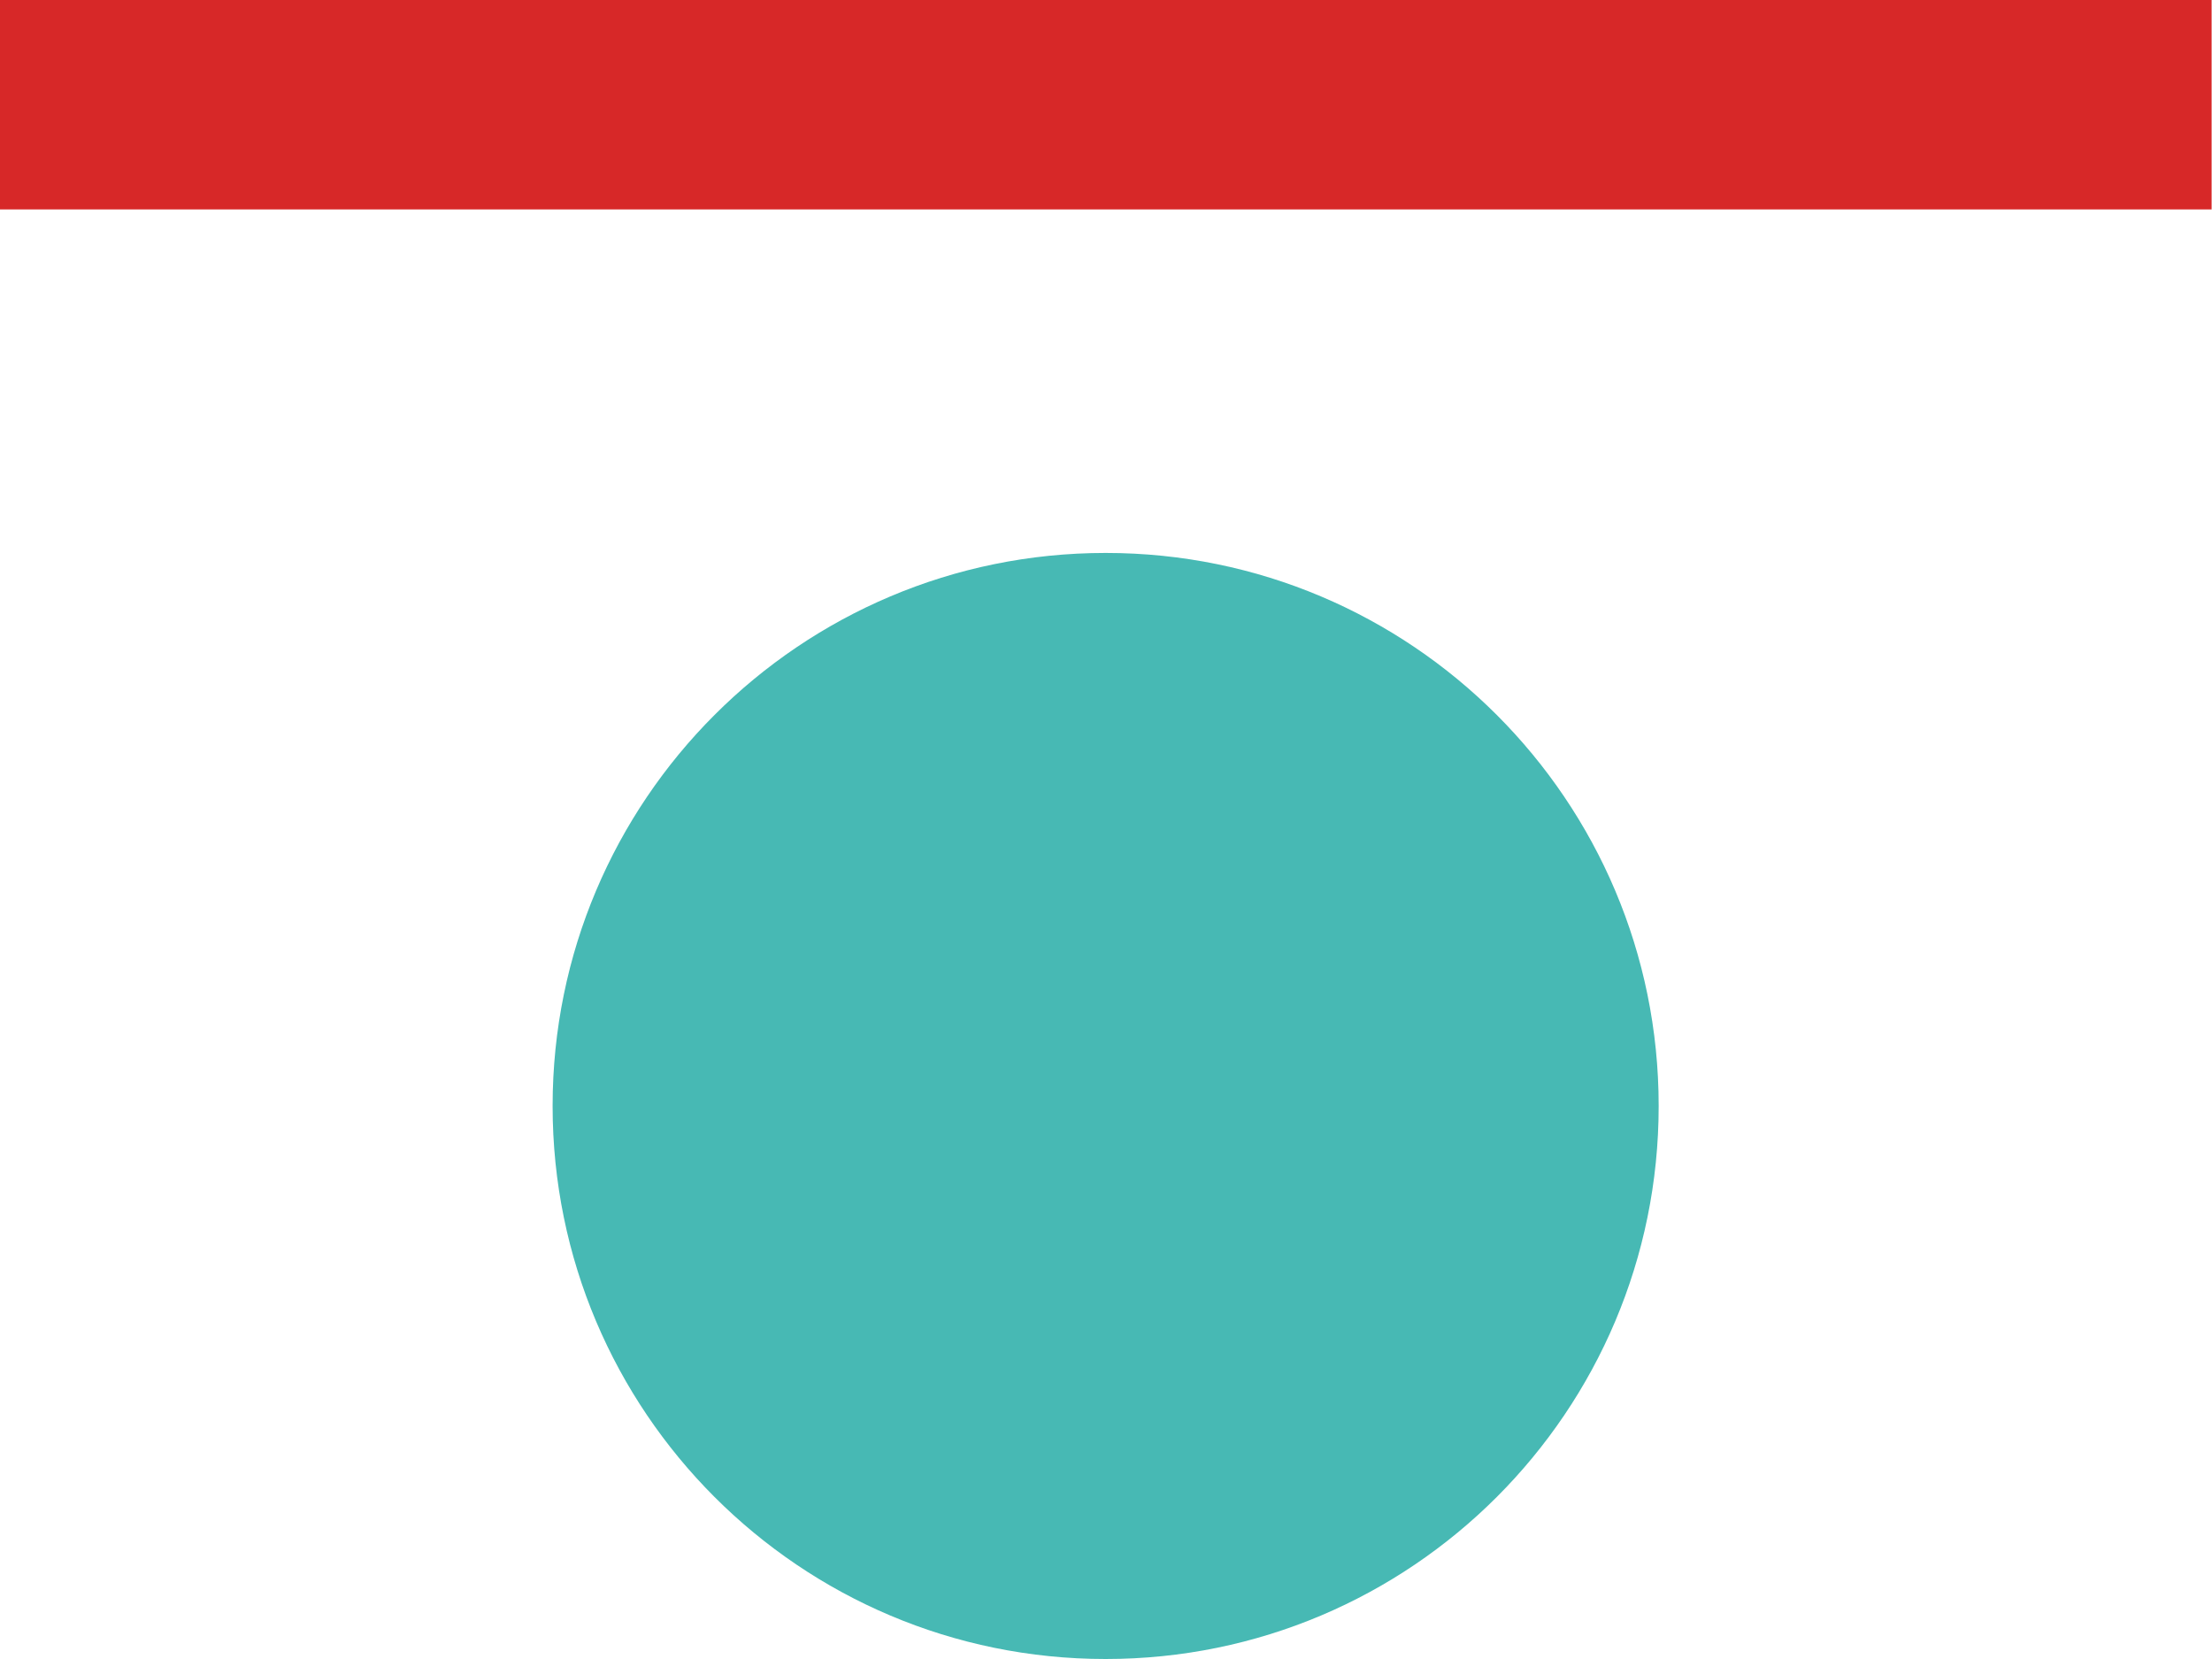
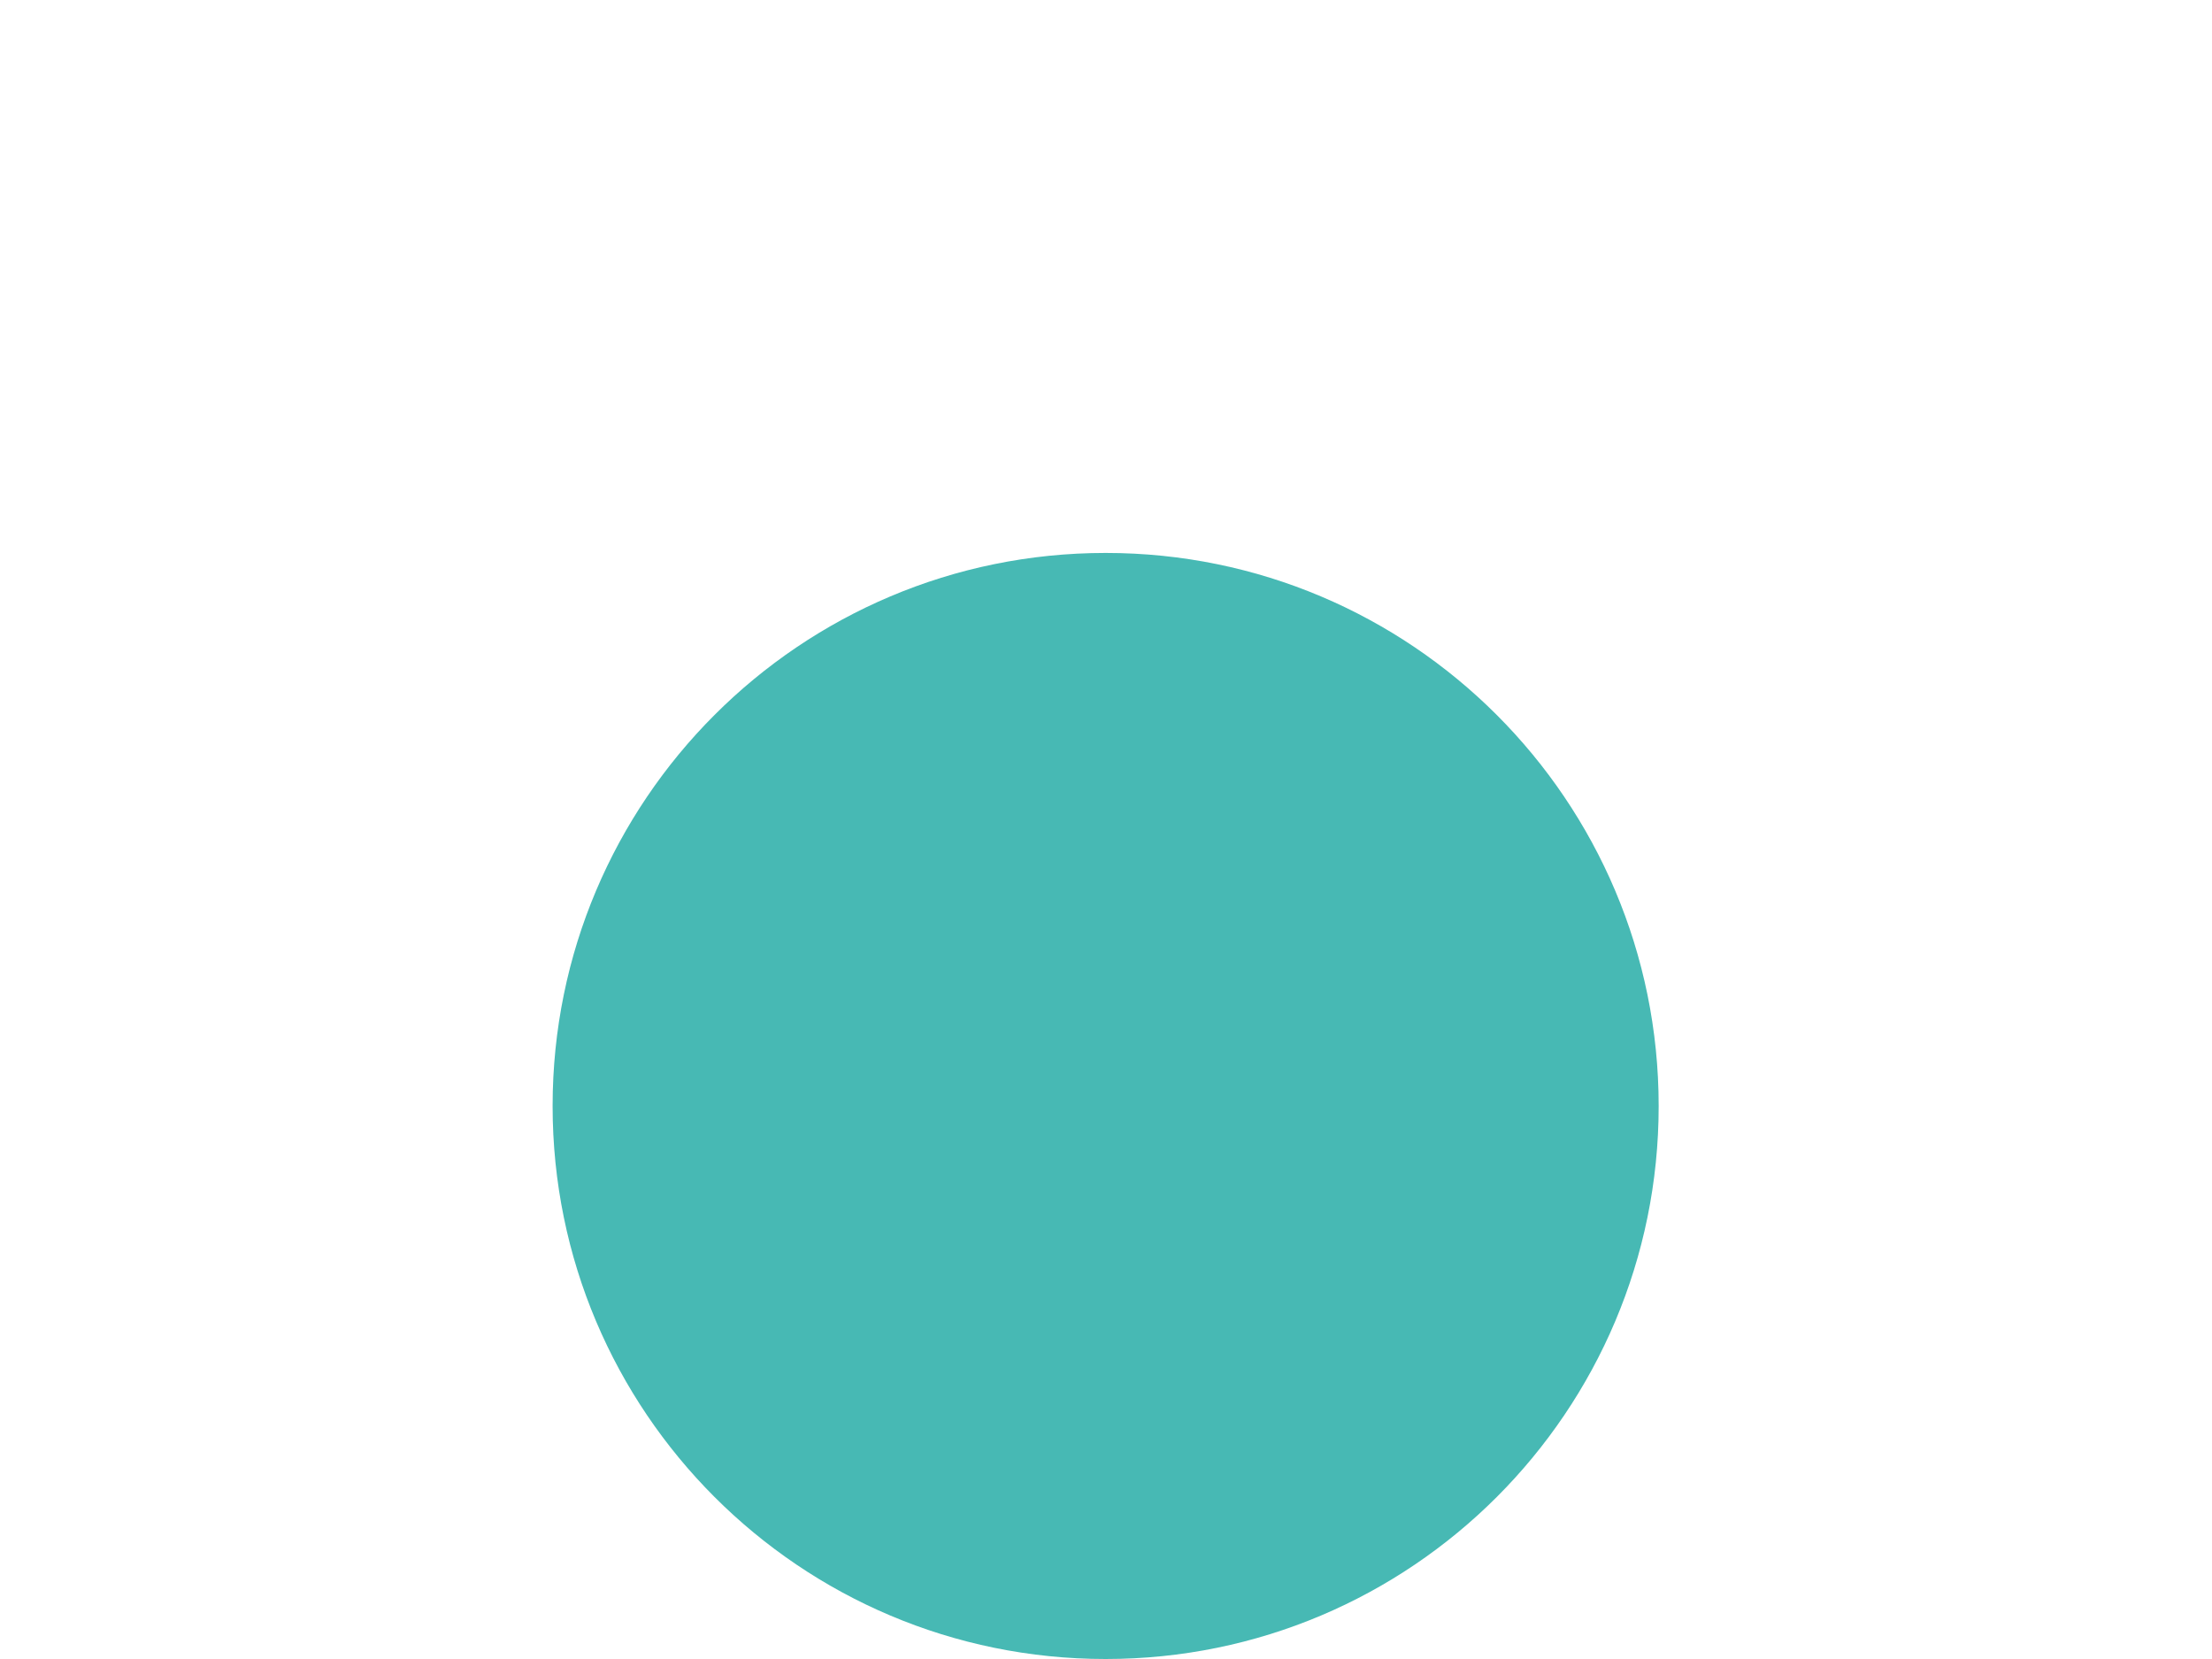
<svg xmlns="http://www.w3.org/2000/svg" width="40" height="30" viewBox="0 0 40 30" fill="none">
  <g id="souligner">
-     <path id="Vector" d="M39.993 0H-0.006V3.787H39.993V0Z" fill="#D72828" />
-     <path id="Vector_2" d="M19.995 9.999H19.992C14.47 9.999 9.993 14.476 9.993 19.998V20.001C9.993 25.523 14.47 30 19.992 30H19.995C25.518 30 29.994 25.523 29.994 20.001V19.998C29.994 14.476 25.518 9.999 19.995 9.999Z" fill="#47B9B4" />
+     <path id="Vector_2" d="M19.995 9.999H19.992C14.47 9.999 9.993 14.476 9.993 19.998V20.001C9.993 25.523 14.47 30 19.992 30H19.995C25.518 30 29.994 25.523 29.994 20.001C29.994 14.476 25.518 9.999 19.995 9.999Z" fill="#47B9B4" />
  </g>
</svg>